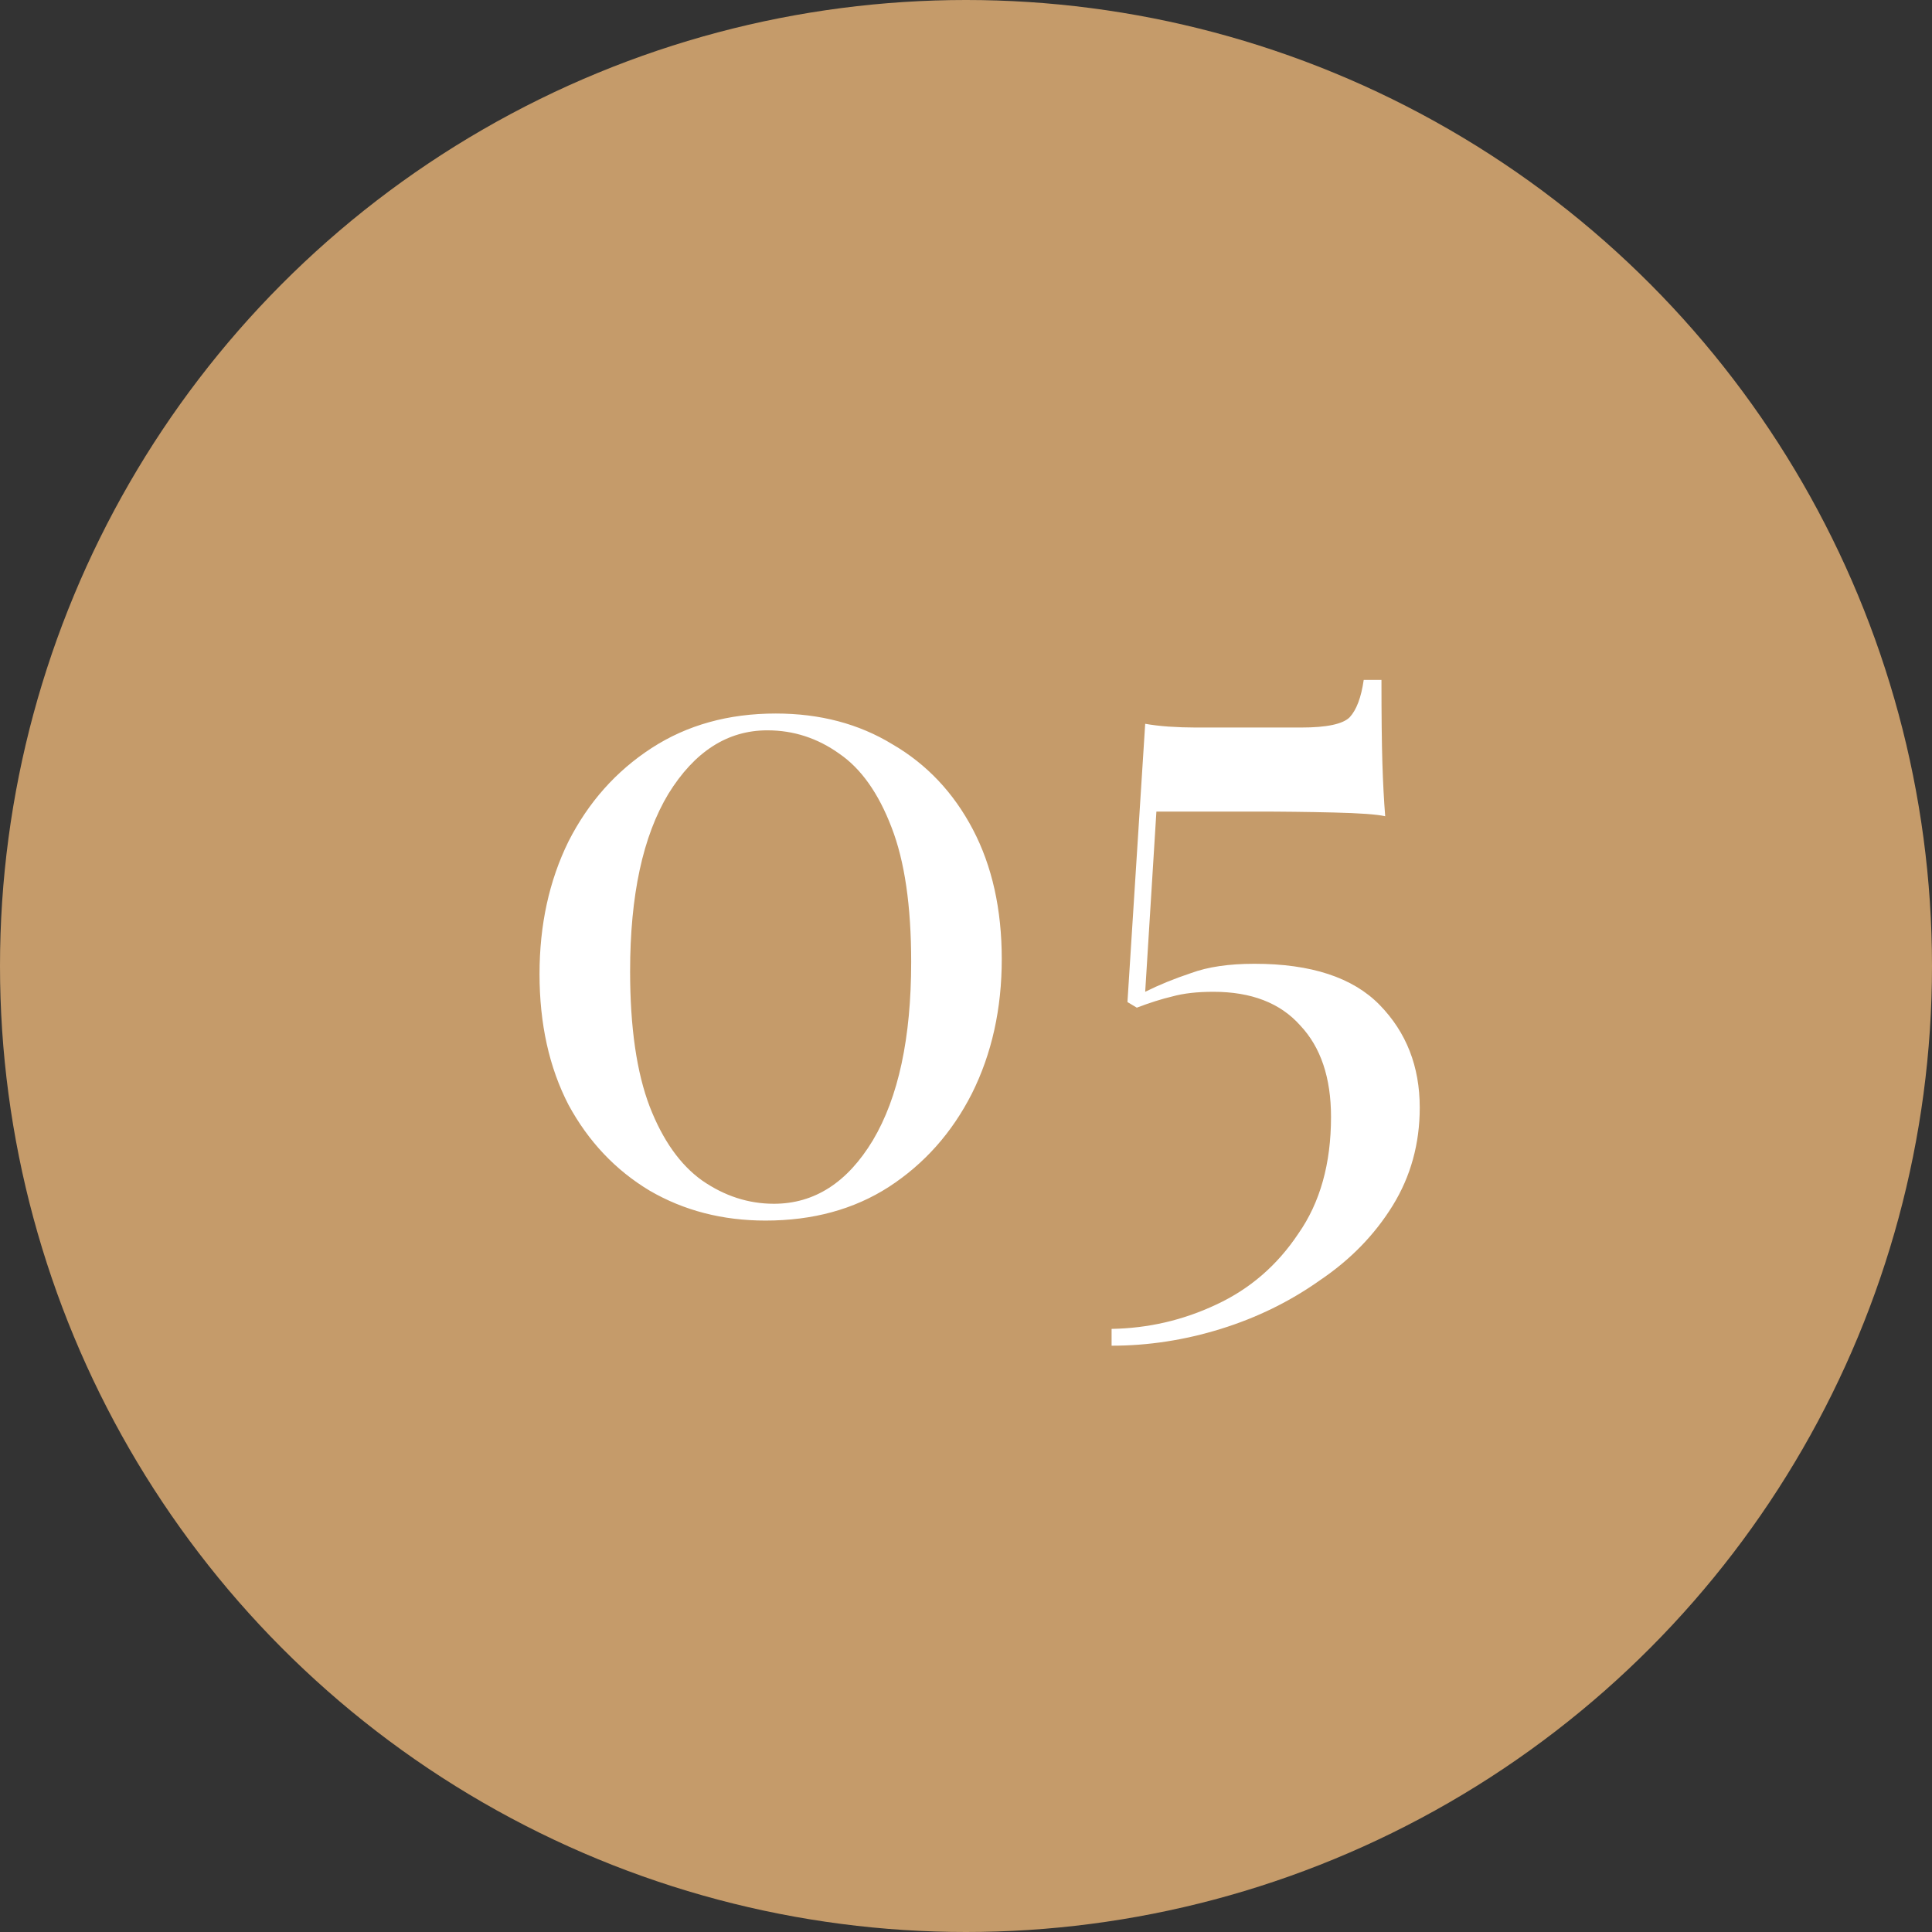
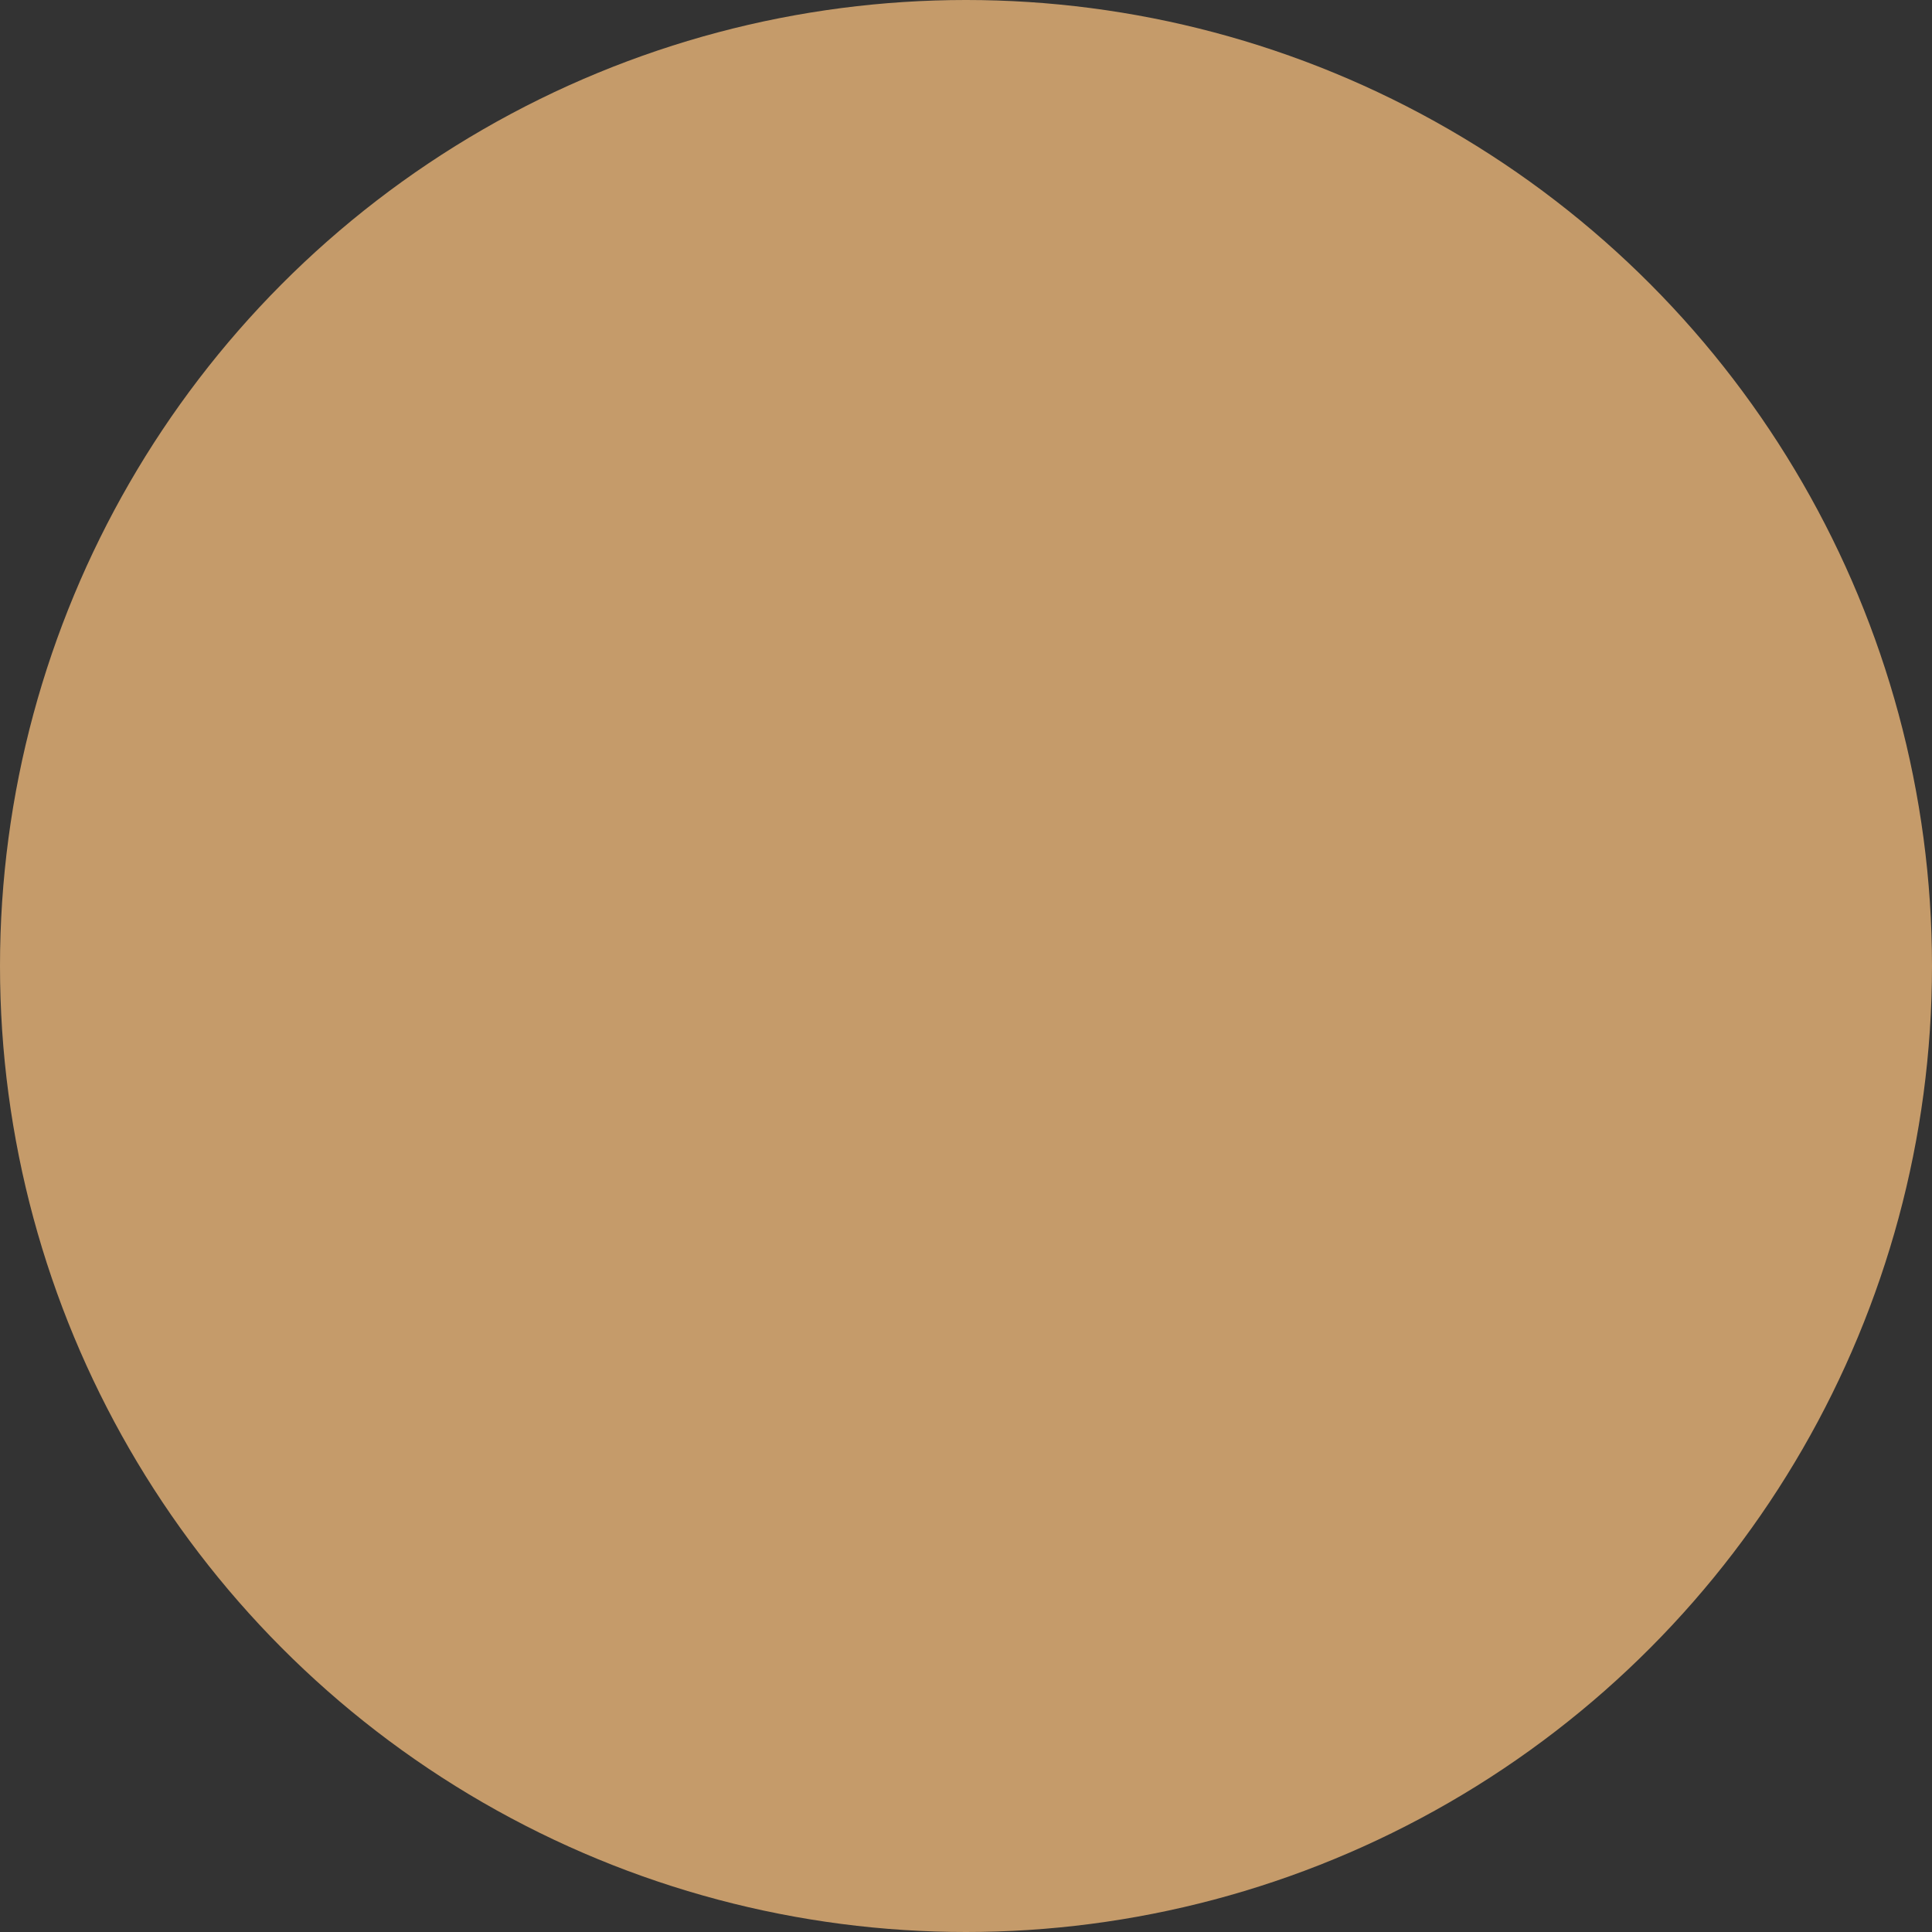
<svg xmlns="http://www.w3.org/2000/svg" width="120" height="120" viewBox="0 0 120 120" fill="none">
  <rect x="0" y="0" width="120" height="120" fill="#333333" stroke="none" />
  <circle cx="60" cy="60" r="60" fill="#C59B6A" />
-   <path d="M48.185 44.318C50.931 44.318 53.347 44.956 55.435 46.232C57.562 47.469 59.224 49.229 60.423 51.51C61.622 53.791 62.221 56.479 62.221 59.572C62.221 62.665 61.602 65.449 60.365 67.924C59.128 70.36 57.407 72.293 55.203 73.724C53.038 75.116 50.486 75.812 47.547 75.812C44.879 75.812 42.482 75.193 40.355 73.956C38.228 72.68 36.547 70.901 35.309 68.62C34.111 66.3 33.511 63.593 33.511 60.5C33.511 57.445 34.111 54.7 35.309 52.264C36.547 49.828 38.267 47.895 40.471 46.464C42.675 45.033 45.246 44.318 48.185 44.318ZM47.663 45.362C45.188 45.362 43.139 46.677 41.515 49.306C39.93 51.935 39.137 55.609 39.137 60.326C39.137 63.806 39.543 66.609 40.355 68.736C41.167 70.824 42.25 72.351 43.603 73.318C44.995 74.285 46.484 74.768 48.069 74.768C50.583 74.768 52.632 73.453 54.217 70.824C55.803 68.156 56.595 64.463 56.595 59.746C56.595 56.266 56.189 53.482 55.377 51.394C54.565 49.267 53.483 47.74 52.129 46.812C50.776 45.845 49.287 45.362 47.663 45.362ZM85.805 42.23C85.805 44.434 85.824 46.155 85.862 47.392C85.901 48.629 85.959 49.731 86.037 50.698C85.534 50.582 84.471 50.505 82.847 50.466C81.222 50.427 79.599 50.408 77.975 50.408H71.826L71.13 61.602C71.981 61.177 72.928 60.79 73.972 60.442C75.016 60.055 76.331 59.862 77.916 59.862C81.435 59.862 84.026 60.713 85.689 62.414C87.351 64.115 88.183 66.242 88.183 68.794C88.183 71.037 87.622 73.067 86.501 74.884C85.379 76.701 83.871 78.248 81.977 79.524C80.121 80.839 78.071 81.844 75.829 82.54C73.586 83.236 71.324 83.584 69.043 83.584V82.54C71.324 82.501 73.489 81.999 75.538 81.032C77.626 80.065 79.328 78.596 80.642 76.624C81.996 74.691 82.672 72.274 82.672 69.374C82.672 66.938 82.034 65.043 80.758 63.69C79.521 62.298 77.723 61.602 75.365 61.602C74.359 61.602 73.508 61.699 72.812 61.892C72.155 62.047 71.421 62.279 70.609 62.588L70.028 62.24L71.13 44.956C71.556 45.033 72.039 45.091 72.581 45.13C73.16 45.169 73.721 45.188 74.263 45.188H80.817C82.402 45.188 83.407 44.975 83.832 44.55C84.258 44.086 84.548 43.313 84.703 42.23H85.805Z" fill="white" />
</svg>